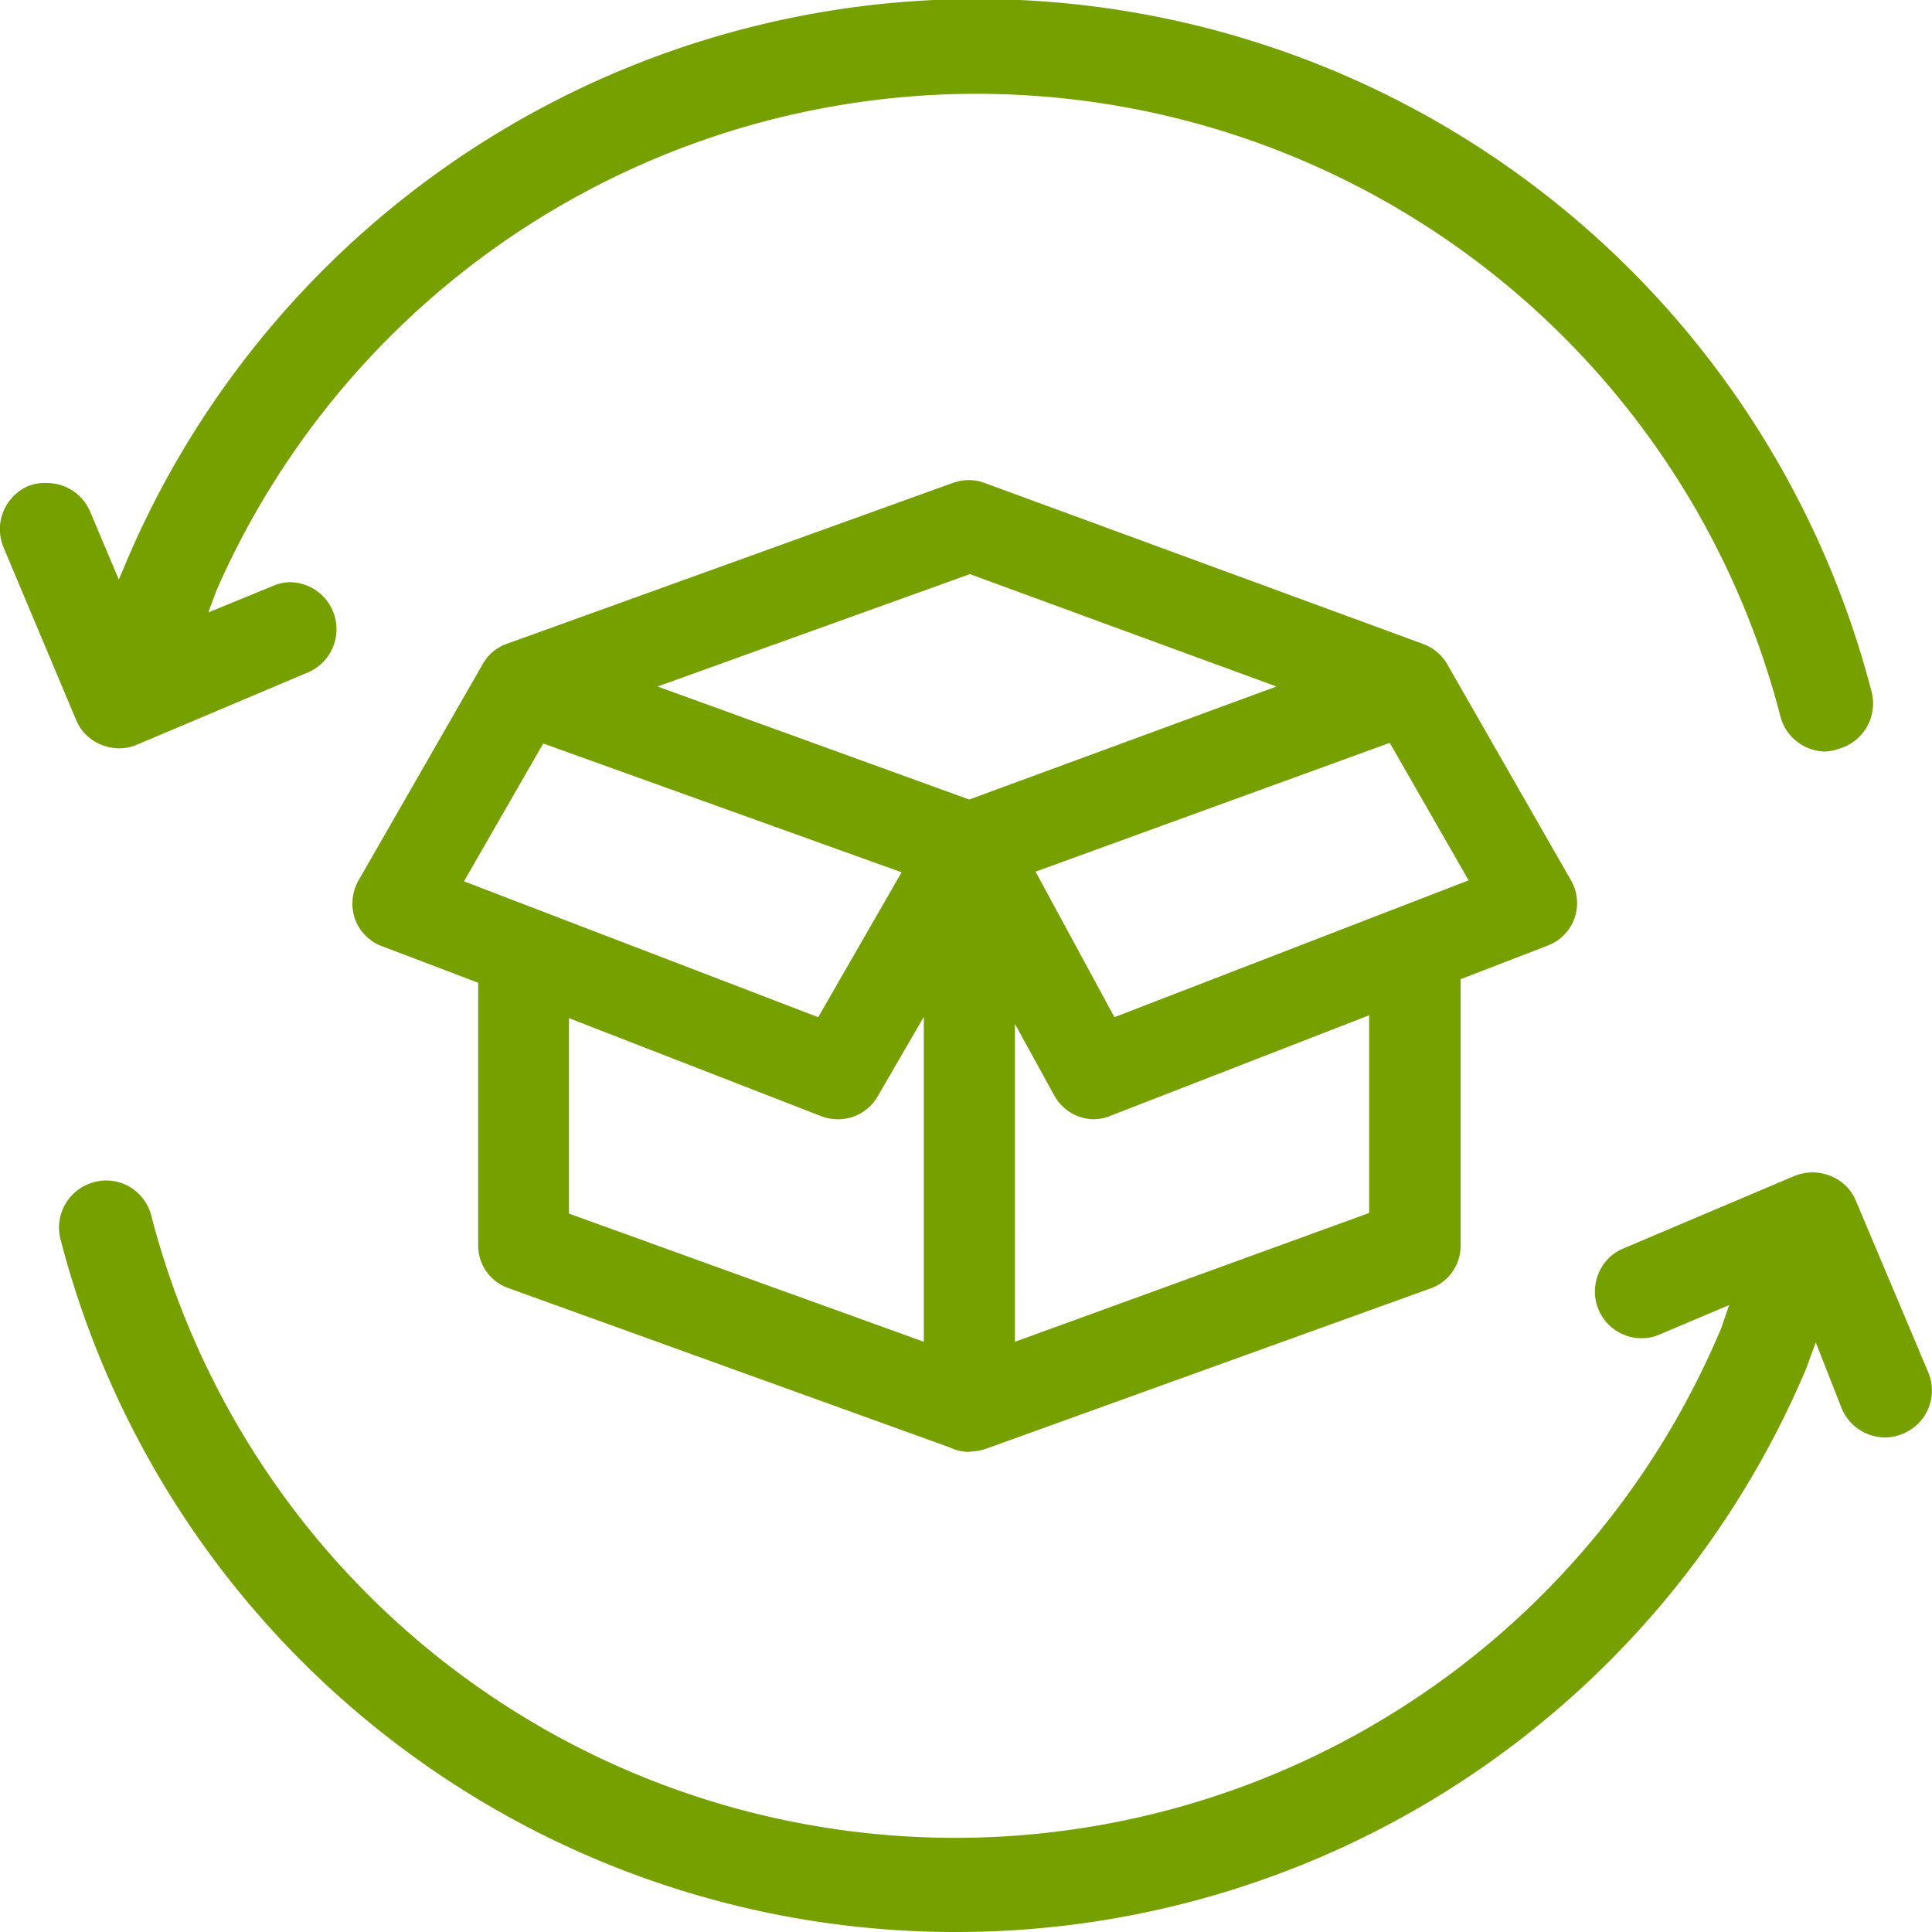
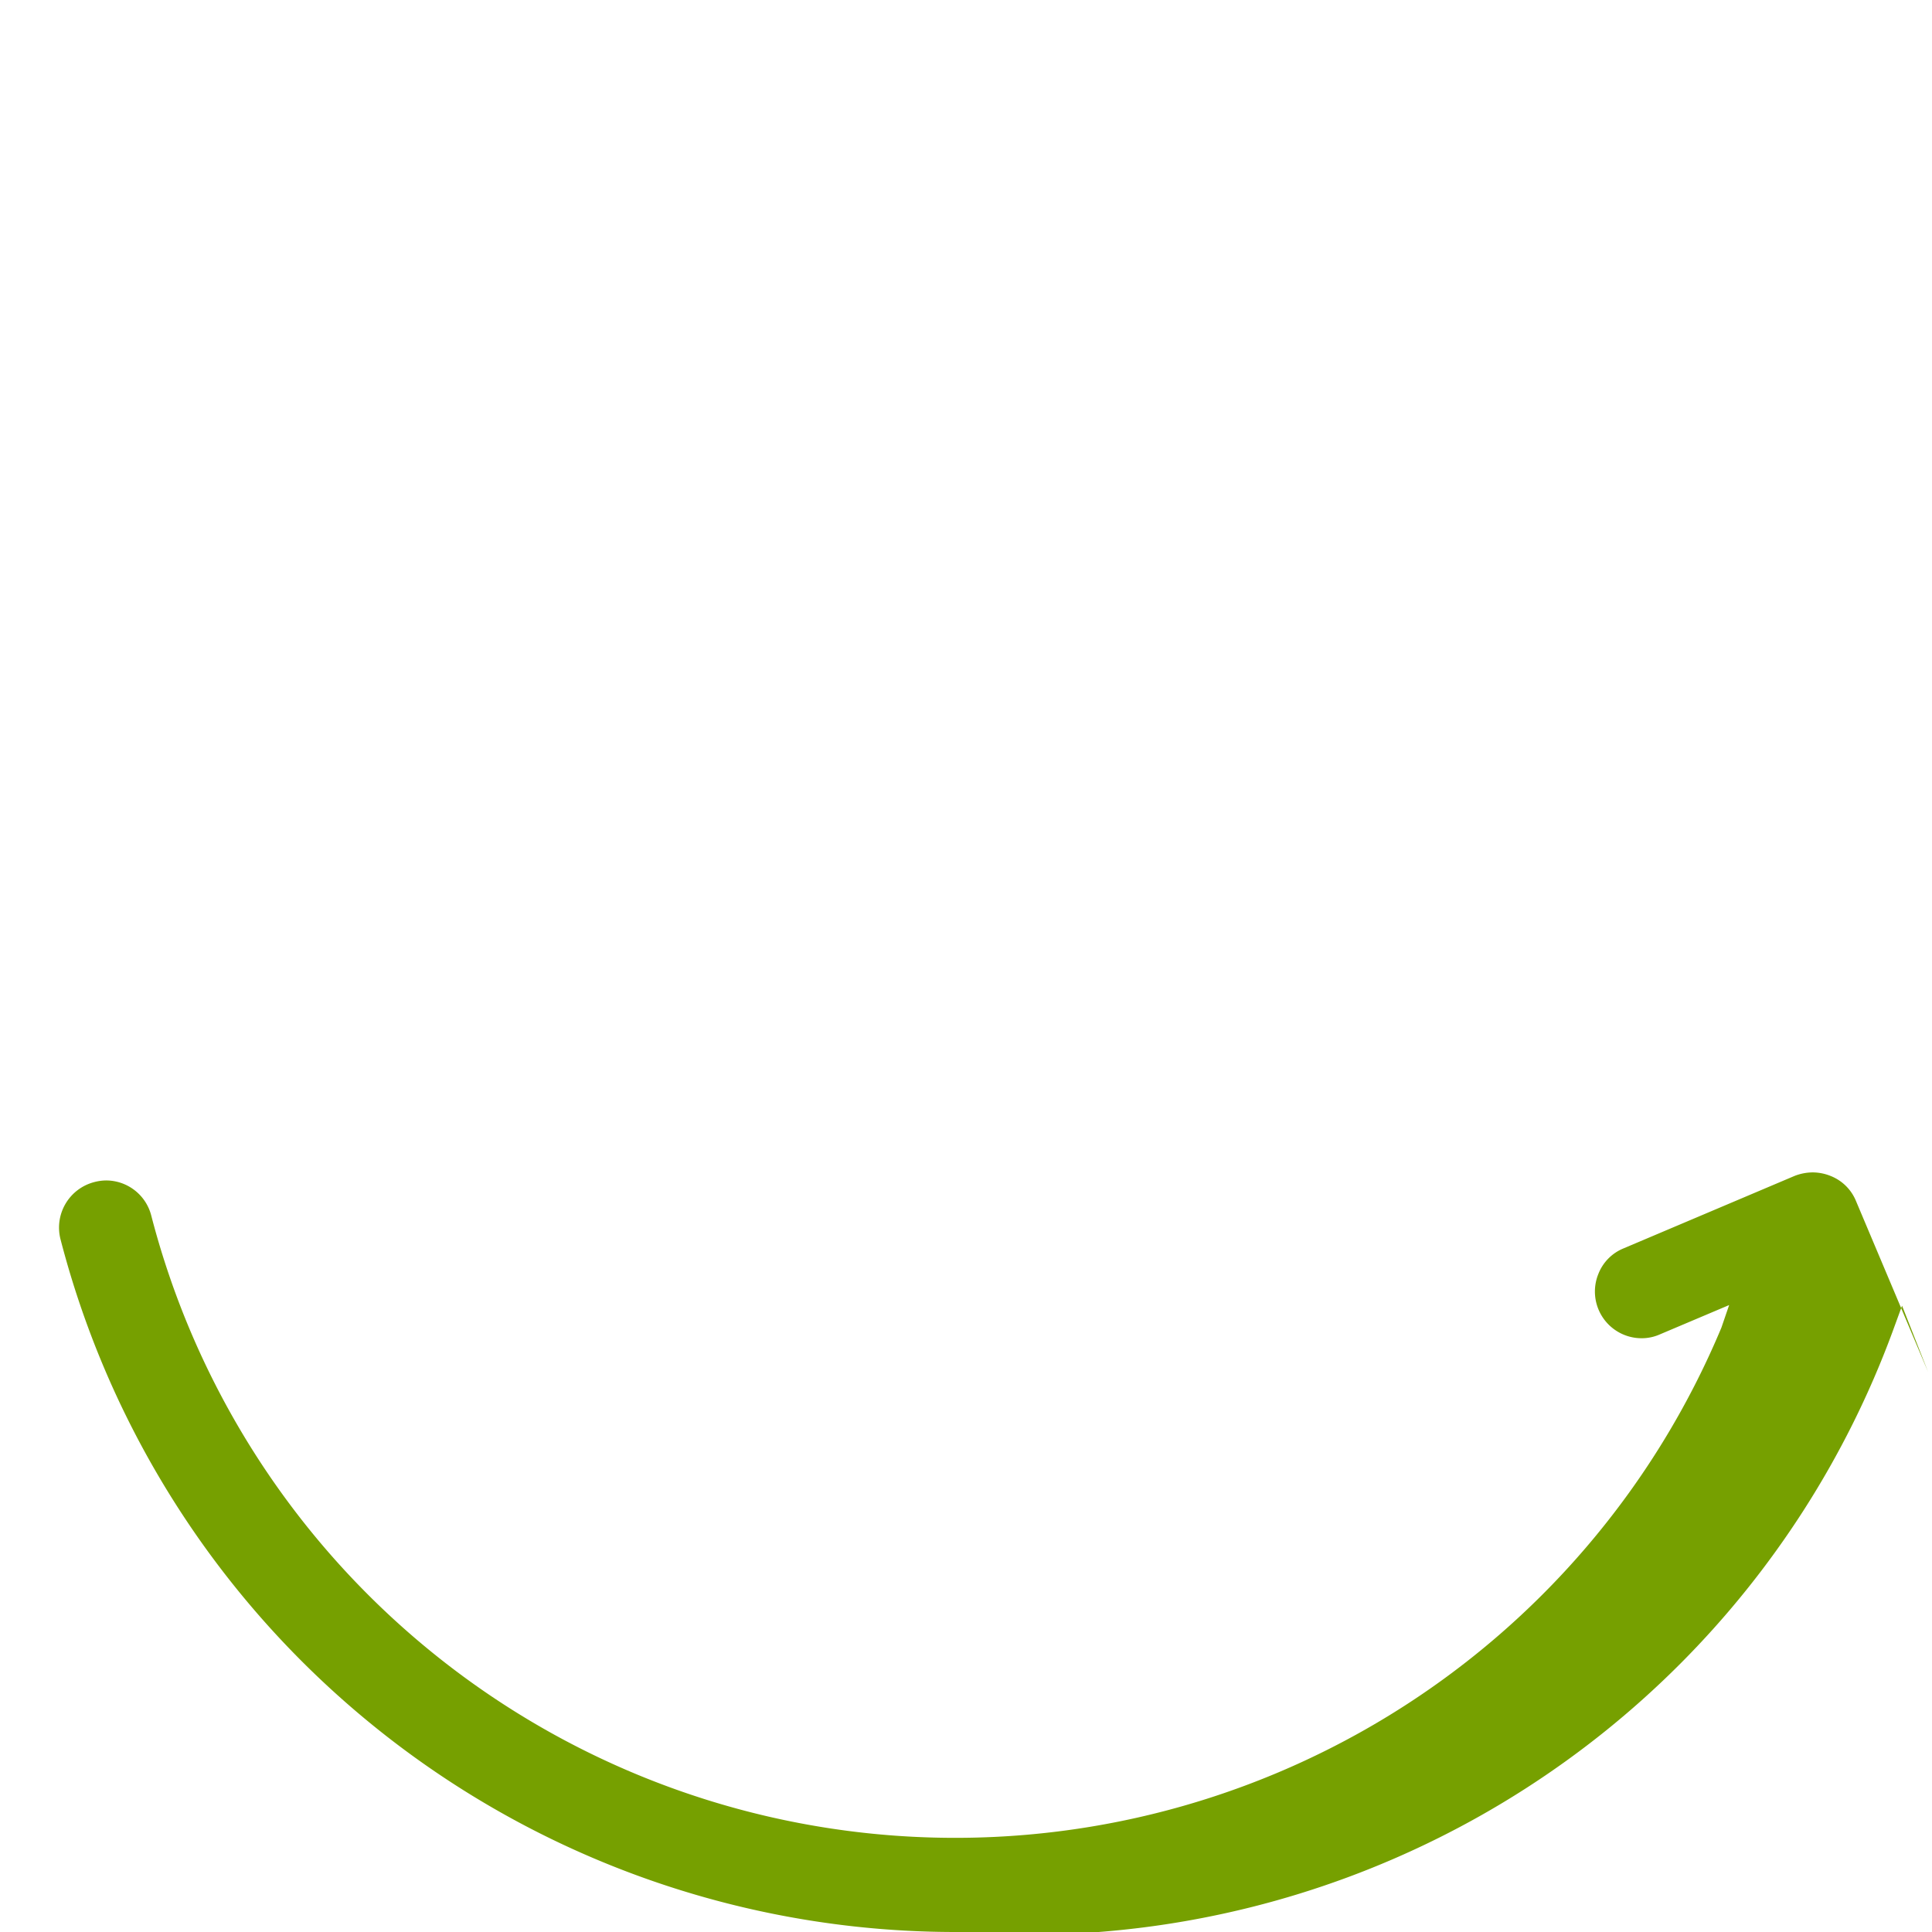
<svg xmlns="http://www.w3.org/2000/svg" viewBox="0 0 60 60">
  <defs>
    <style>.cls-1{fill:#76a000;}</style>
  </defs>
  <g id="Capa_2" data-name="Capa 2">
    <g id="Layer_1" data-name="Layer 1">
-       <path class="cls-1" d="M56.7,23.34a1.46,1.46,0,0,1-1.41-1.1A25.78,25.78,0,0,0,6.73,18.32l-.26.7,2-.82A1.38,1.38,0,0,1,9,18.08a1.46,1.46,0,0,1,.57,2.8L4.27,23.12a1.39,1.39,0,0,1-.57.12,1.5,1.5,0,0,1-.55-.11,1.41,1.41,0,0,1-.79-.78L.11,17a1.46,1.46,0,0,1,.78-1.91A1.39,1.39,0,0,1,1.46,15a1.46,1.46,0,0,1,1.34.89L3.69,18l.3-.71a28.7,28.7,0,0,1,54.13,4.18,1.46,1.46,0,0,1-1,1.78A1.5,1.5,0,0,1,56.7,23.34Z" />
-       <path class="cls-1" d="M29.67,60A28.71,28.71,0,0,1,1.88,38.49a1.46,1.46,0,0,1,1.05-1.78,1.49,1.49,0,0,1,.36-.05,1.45,1.45,0,0,1,1.41,1.1,25.79,25.79,0,0,0,48.76,3.47l.24-.7-2.15.91a1.38,1.38,0,0,1-.56.12,1.45,1.45,0,0,1-1.35-2,1.41,1.41,0,0,1,.78-.79l5.31-2.25a1.56,1.56,0,0,1,.57-.11,1.5,1.5,0,0,1,.55.11,1.41,1.41,0,0,1,.79.78l2.24,5.31a1.45,1.45,0,0,1-.77,1.91,1.39,1.39,0,0,1-.57.12,1.46,1.46,0,0,1-1.34-.89l-.81-2.06-.3.82A28.65,28.65,0,0,1,29.67,60Z" />
-       <path class="cls-1" d="M30.1,45.09a1.33,1.33,0,0,1-.58-.13L15.78,40a1.4,1.4,0,0,1-.93-1.33V30.52l-3-1.14a1.42,1.42,0,0,1-.83-.85,1.47,1.47,0,0,1,.11-1.18L15,20.61a1.39,1.39,0,0,1,.75-.62h0l13.86-5a1.61,1.61,0,0,1,.48-.08,1.37,1.37,0,0,1,.49.09l13.62,5a1.45,1.45,0,0,1,.74.62l3.86,6.74a1.41,1.41,0,0,1-.72,2l-2.72,1.05v8.25A1.4,1.4,0,0,1,44.46,40L30.6,45a1.61,1.61,0,0,1-.48.08Zm1.42-3.42,11-4V31.53l-8.08,3.14a1.44,1.44,0,0,1-.51.09A1.43,1.43,0,0,1,32.73,34l-1.21-2.2Zm-2.83,0V31.58l-1.44,2.48a1.42,1.42,0,0,1-1.22.7,1.44,1.44,0,0,1-.51-.09l-7.85-3.05v6.07ZM25.41,31.59,28,27.09l-11.13-4-2.46,4.28Zm9.2,0,11-4.25-2.45-4.27-11,4ZM30.1,24.83l9.54-3.51-9.52-3.49-9.7,3.49Z" />
+       <path class="cls-1" d="M29.67,60A28.71,28.71,0,0,1,1.88,38.49a1.46,1.46,0,0,1,1.05-1.78,1.49,1.49,0,0,1,.36-.05,1.45,1.45,0,0,1,1.41,1.1,25.79,25.79,0,0,0,48.76,3.47l.24-.7-2.15.91a1.38,1.38,0,0,1-.56.12,1.45,1.45,0,0,1-1.35-2,1.41,1.41,0,0,1,.78-.79l5.31-2.25a1.56,1.56,0,0,1,.57-.11,1.5,1.5,0,0,1,.55.11,1.41,1.41,0,0,1,.79.78l2.24,5.31l-.81-2.06-.3.82A28.65,28.65,0,0,1,29.67,60Z" />
    </g>
  </g>
</svg>